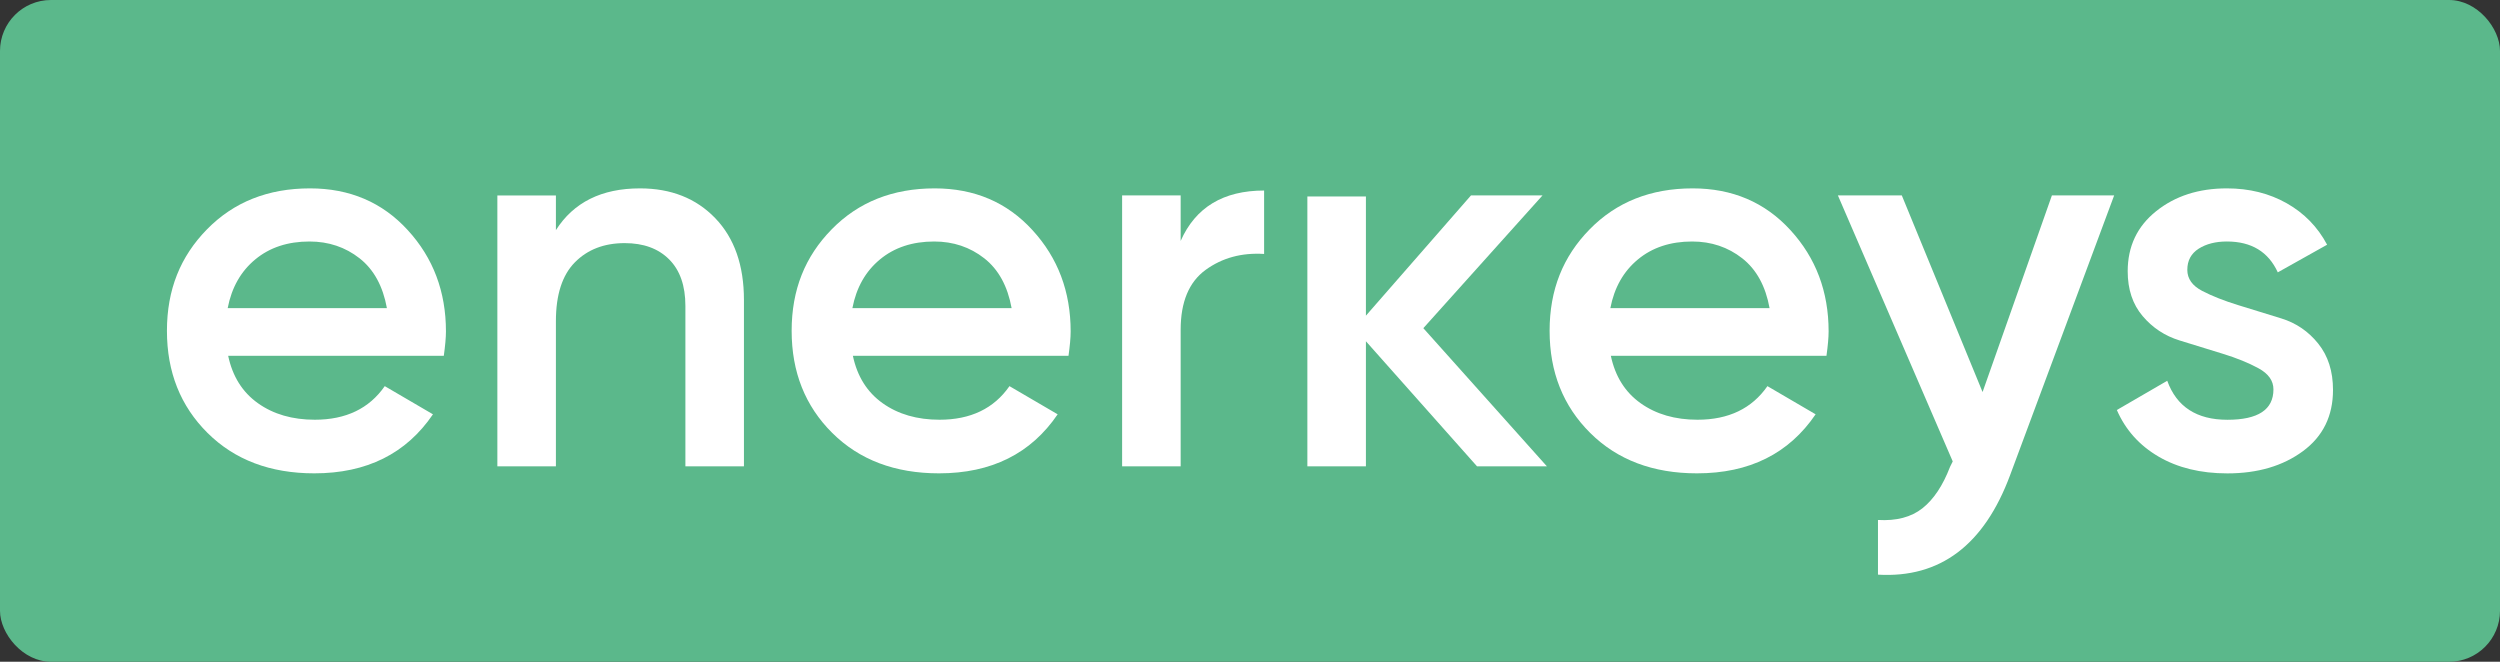
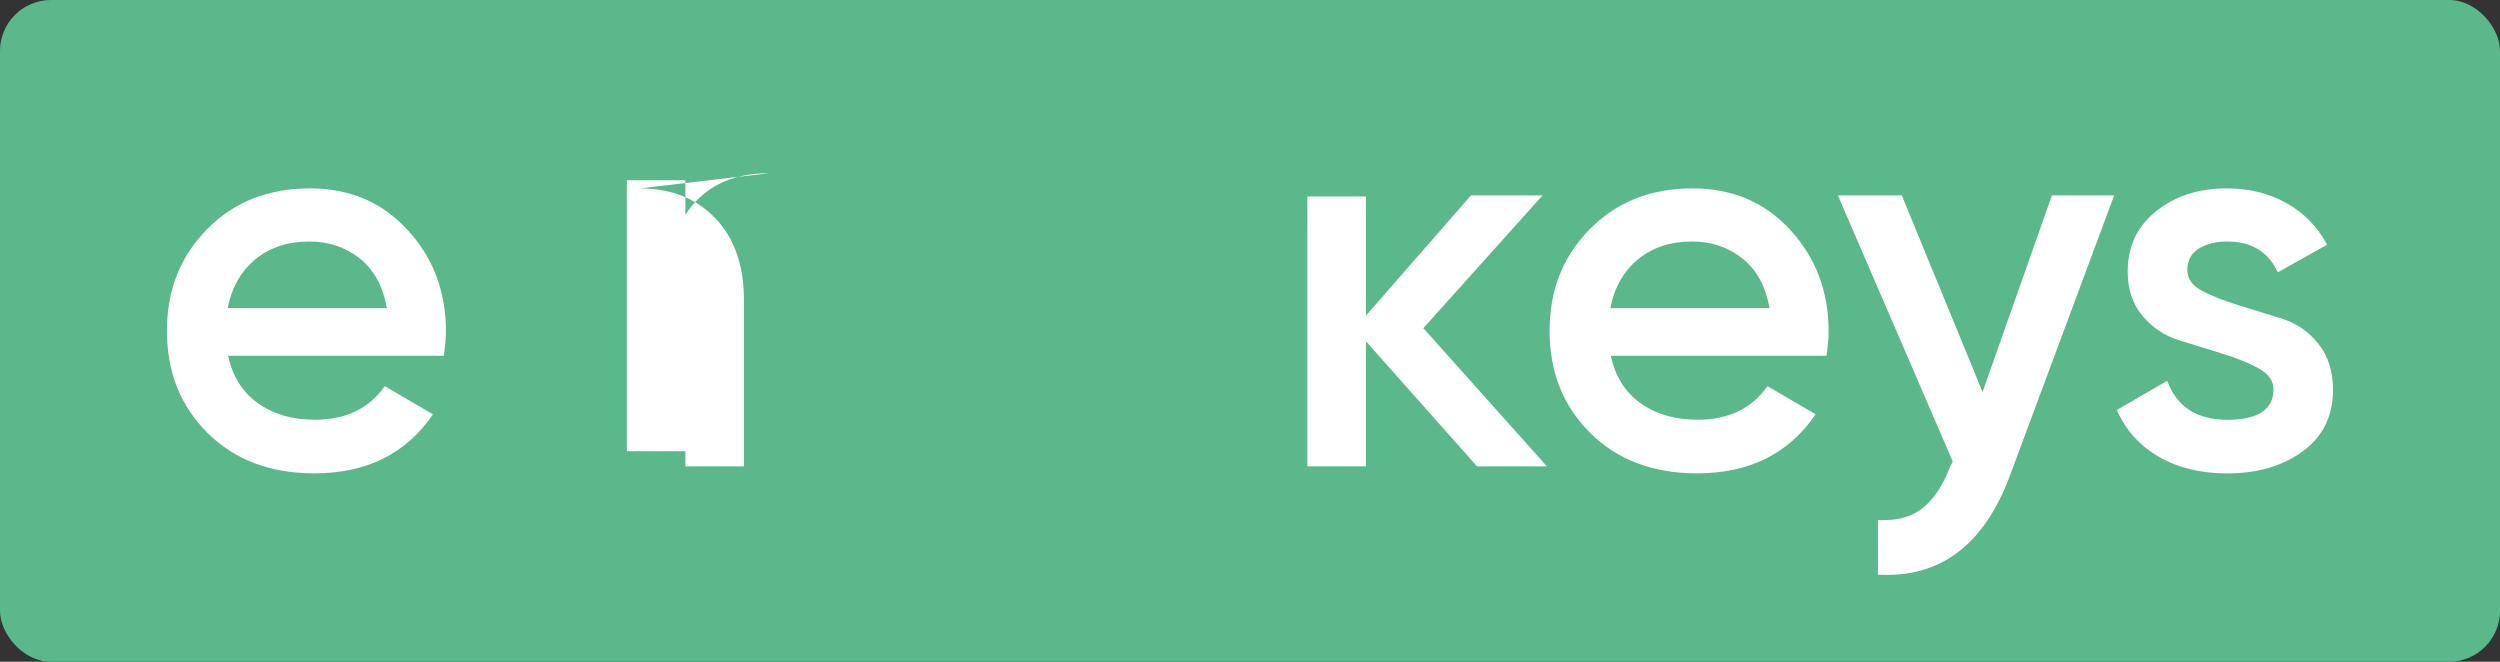
<svg xmlns="http://www.w3.org/2000/svg" id="Ebene_1" data-name="Ebene 1" viewBox="0 0 512 135.53">
  <rect x="0" y="0" width="512" height="135.53" fill="#333333" stroke="none" />
  <defs>
    <style>      .cls-1 {        fill: #fff;      }      .cls-2 {        fill: #5bb88b;      }    </style>
  </defs>
  <rect class="cls-2" width="512" height="135.53" rx="10.44" ry="10.44" />
  <g>
    <path class="cls-1" d="m46.73,72.87c.89,4.21,2.92,7.45,6.1,9.71s7.06,3.38,11.65,3.38c6.36,0,11.13-2.29,14.32-6.88l9.87,5.77c-5.48,8.06-13.57,12.09-24.3,12.09-9.02,0-16.31-2.76-21.86-8.27-5.55-5.51-8.32-12.48-8.32-20.91s2.74-15.22,8.21-20.8,12.5-8.38,21.08-8.38c8.14,0,14.82,2.85,20.03,8.55,5.22,5.69,7.82,12.61,7.82,20.74,0,1.26-.15,2.93-.44,5h-44.16Zm-.11-9.76h32.62c-.82-4.51-2.68-7.92-5.6-10.21s-6.34-3.44-10.26-3.44c-4.44,0-8.14,1.22-11.09,3.66-2.96,2.44-4.85,5.77-5.66,9.99Z" />
-     <path class="cls-1" d="m131.06,38.58c6.36,0,11.5,2.03,15.42,6.1,3.92,4.07,5.88,9.66,5.88,16.75v34.07h-11.99v-32.84c0-4.14-1.11-7.32-3.33-9.54-2.22-2.22-5.25-3.33-9.1-3.33-4.21,0-7.62,1.31-10.21,3.94-2.59,2.63-3.88,6.64-3.88,12.04v29.74h-11.99v-55.48h11.99v7.1c3.62-5.69,9.36-8.55,17.2-8.55Z" />
-     <path class="cls-1" d="m174.67,72.87c.89,4.21,2.92,7.45,6.1,9.71s7.06,3.38,11.65,3.38c6.36,0,11.13-2.29,14.32-6.88l9.87,5.77c-5.48,8.06-13.57,12.09-24.3,12.09-9.02,0-16.31-2.76-21.86-8.27-5.55-5.51-8.32-12.48-8.32-20.91s2.74-15.22,8.21-20.8,12.5-8.38,21.08-8.38c8.14,0,14.82,2.85,20.03,8.55,5.22,5.69,7.82,12.61,7.82,20.74,0,1.26-.15,2.93-.44,5h-44.16Zm-.11-9.76h32.62c-.82-4.51-2.68-7.92-5.6-10.21s-6.34-3.44-10.26-3.44c-4.44,0-8.14,1.22-11.09,3.66-2.96,2.44-4.85,5.77-5.66,9.99Z" />
-     <path class="cls-1" d="m241.8,49.34c3.03-6.87,8.73-10.32,17.09-10.32v12.99c-4.59-.29-8.58.79-11.99,3.27-3.4,2.48-5.1,6.57-5.1,12.26v27.96h-11.99v-55.48h11.99v9.32Z" />
+     <path class="cls-1" d="m131.06,38.58c6.36,0,11.5,2.03,15.42,6.1,3.92,4.07,5.88,9.66,5.88,16.75v34.07h-11.99v-32.84v29.74h-11.99v-55.48h11.99v7.1c3.62-5.69,9.36-8.55,17.2-8.55Z" />
    <path class="cls-1" d="m316.8,95.5h-14.31l-22.75-25.61v25.61h-11.99v-55.27h11.99v24.42l21.52-24.63h14.65l-24.41,27.19,25.3,28.29Z" />
    <path class="cls-1" d="m329.9,72.87c.89,4.21,2.92,7.45,6.1,9.71s7.06,3.38,11.65,3.38c6.36,0,11.13-2.29,14.32-6.88l9.87,5.77c-5.48,8.06-13.57,12.09-24.3,12.09-9.02,0-16.31-2.76-21.86-8.27-5.55-5.51-8.32-12.48-8.32-20.91s2.74-15.22,8.21-20.8,12.5-8.38,21.08-8.38c8.14,0,14.82,2.85,20.03,8.55,5.22,5.69,7.82,12.61,7.82,20.74,0,1.26-.15,2.93-.44,5h-44.16Zm-.11-9.76h32.62c-.82-4.51-2.68-7.92-5.6-10.21s-6.34-3.44-10.26-3.44c-4.44,0-8.14,1.22-11.09,3.66-2.96,2.44-4.85,5.77-5.66,9.99Z" />
    <path class="cls-1" d="m420.22,40.02h12.76l-21.3,57.26c-5.32,14.35-14.35,21.15-27.07,20.41v-11.2c3.77.22,6.81-.58,9.1-2.39s4.18-4.64,5.66-8.49l.55-1.11-23.52-54.48h13.09l16.54,40.27,14.2-40.27Z" />
    <path class="cls-1" d="m447.96,55.26c0,1.83,1.03,3.27,3.07,4.33,2.05,1.06,4.51,2.03,7.38,2.91s5.81,1.79,8.82,2.72c3.01.93,5.53,2.64,7.54,5.15,2.02,2.51,3.03,5.67,3.03,9.49,0,5.33-2.05,9.51-6.16,12.54-4.11,3.03-9.26,4.55-15.48,4.55-5.48,0-10.17-1.15-14.09-3.44-3.92-2.29-6.77-5.47-8.54-9.54l10.32-5.99c1.92,5.32,6.03,7.99,12.32,7.99s9.43-2.07,9.43-6.22c0-1.78-1.02-3.21-3.05-4.32-2.03-1.11-4.49-2.11-7.36-2.99s-5.81-1.79-8.82-2.72c-3.01-.93-5.53-2.59-7.57-5-2.03-2.4-3.05-5.45-3.05-9.16,0-5.1,1.94-9.2,5.83-12.31,3.88-3.11,8.71-4.67,14.48-4.67,4.59,0,8.67,1.02,12.26,3.05,3.59,2.03,6.34,4.86,8.27,8.49l-10.1,5.66c-1.93-4.21-5.4-6.32-10.43-6.32-2.29,0-4.22.49-5.77,1.47-1.55.99-2.33,2.43-2.33,4.33Z" />
  </g>
</svg>